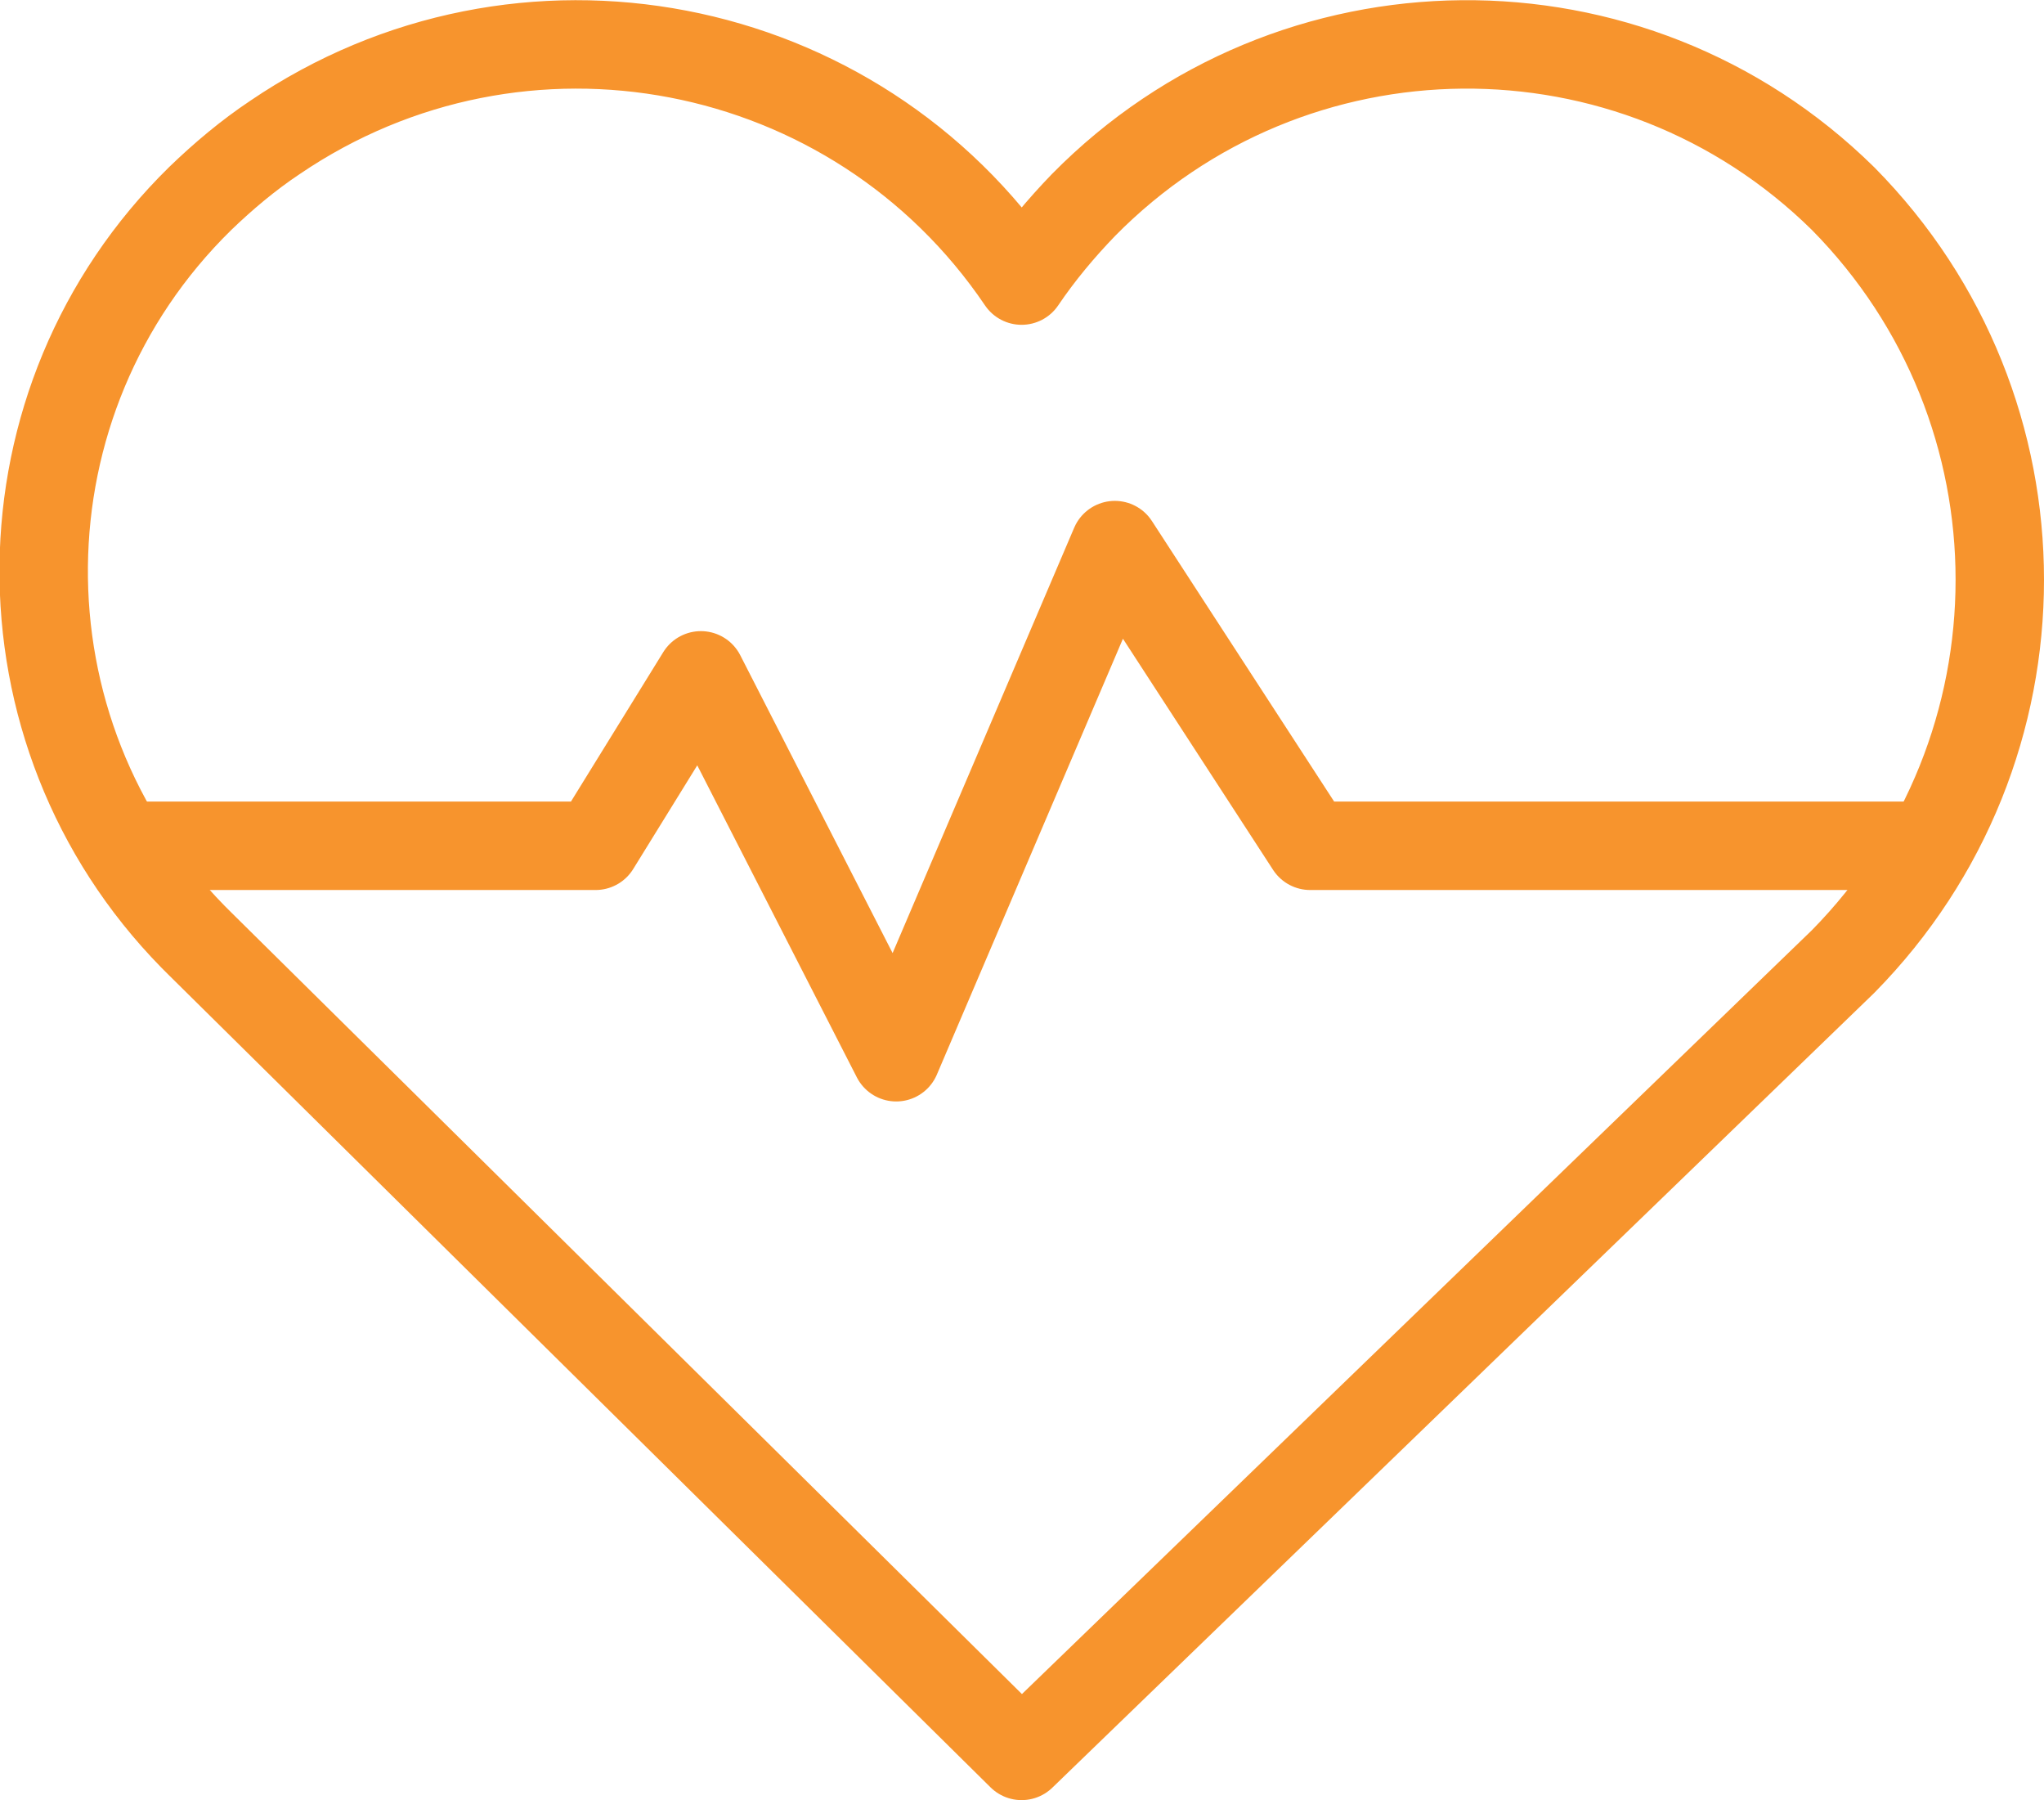
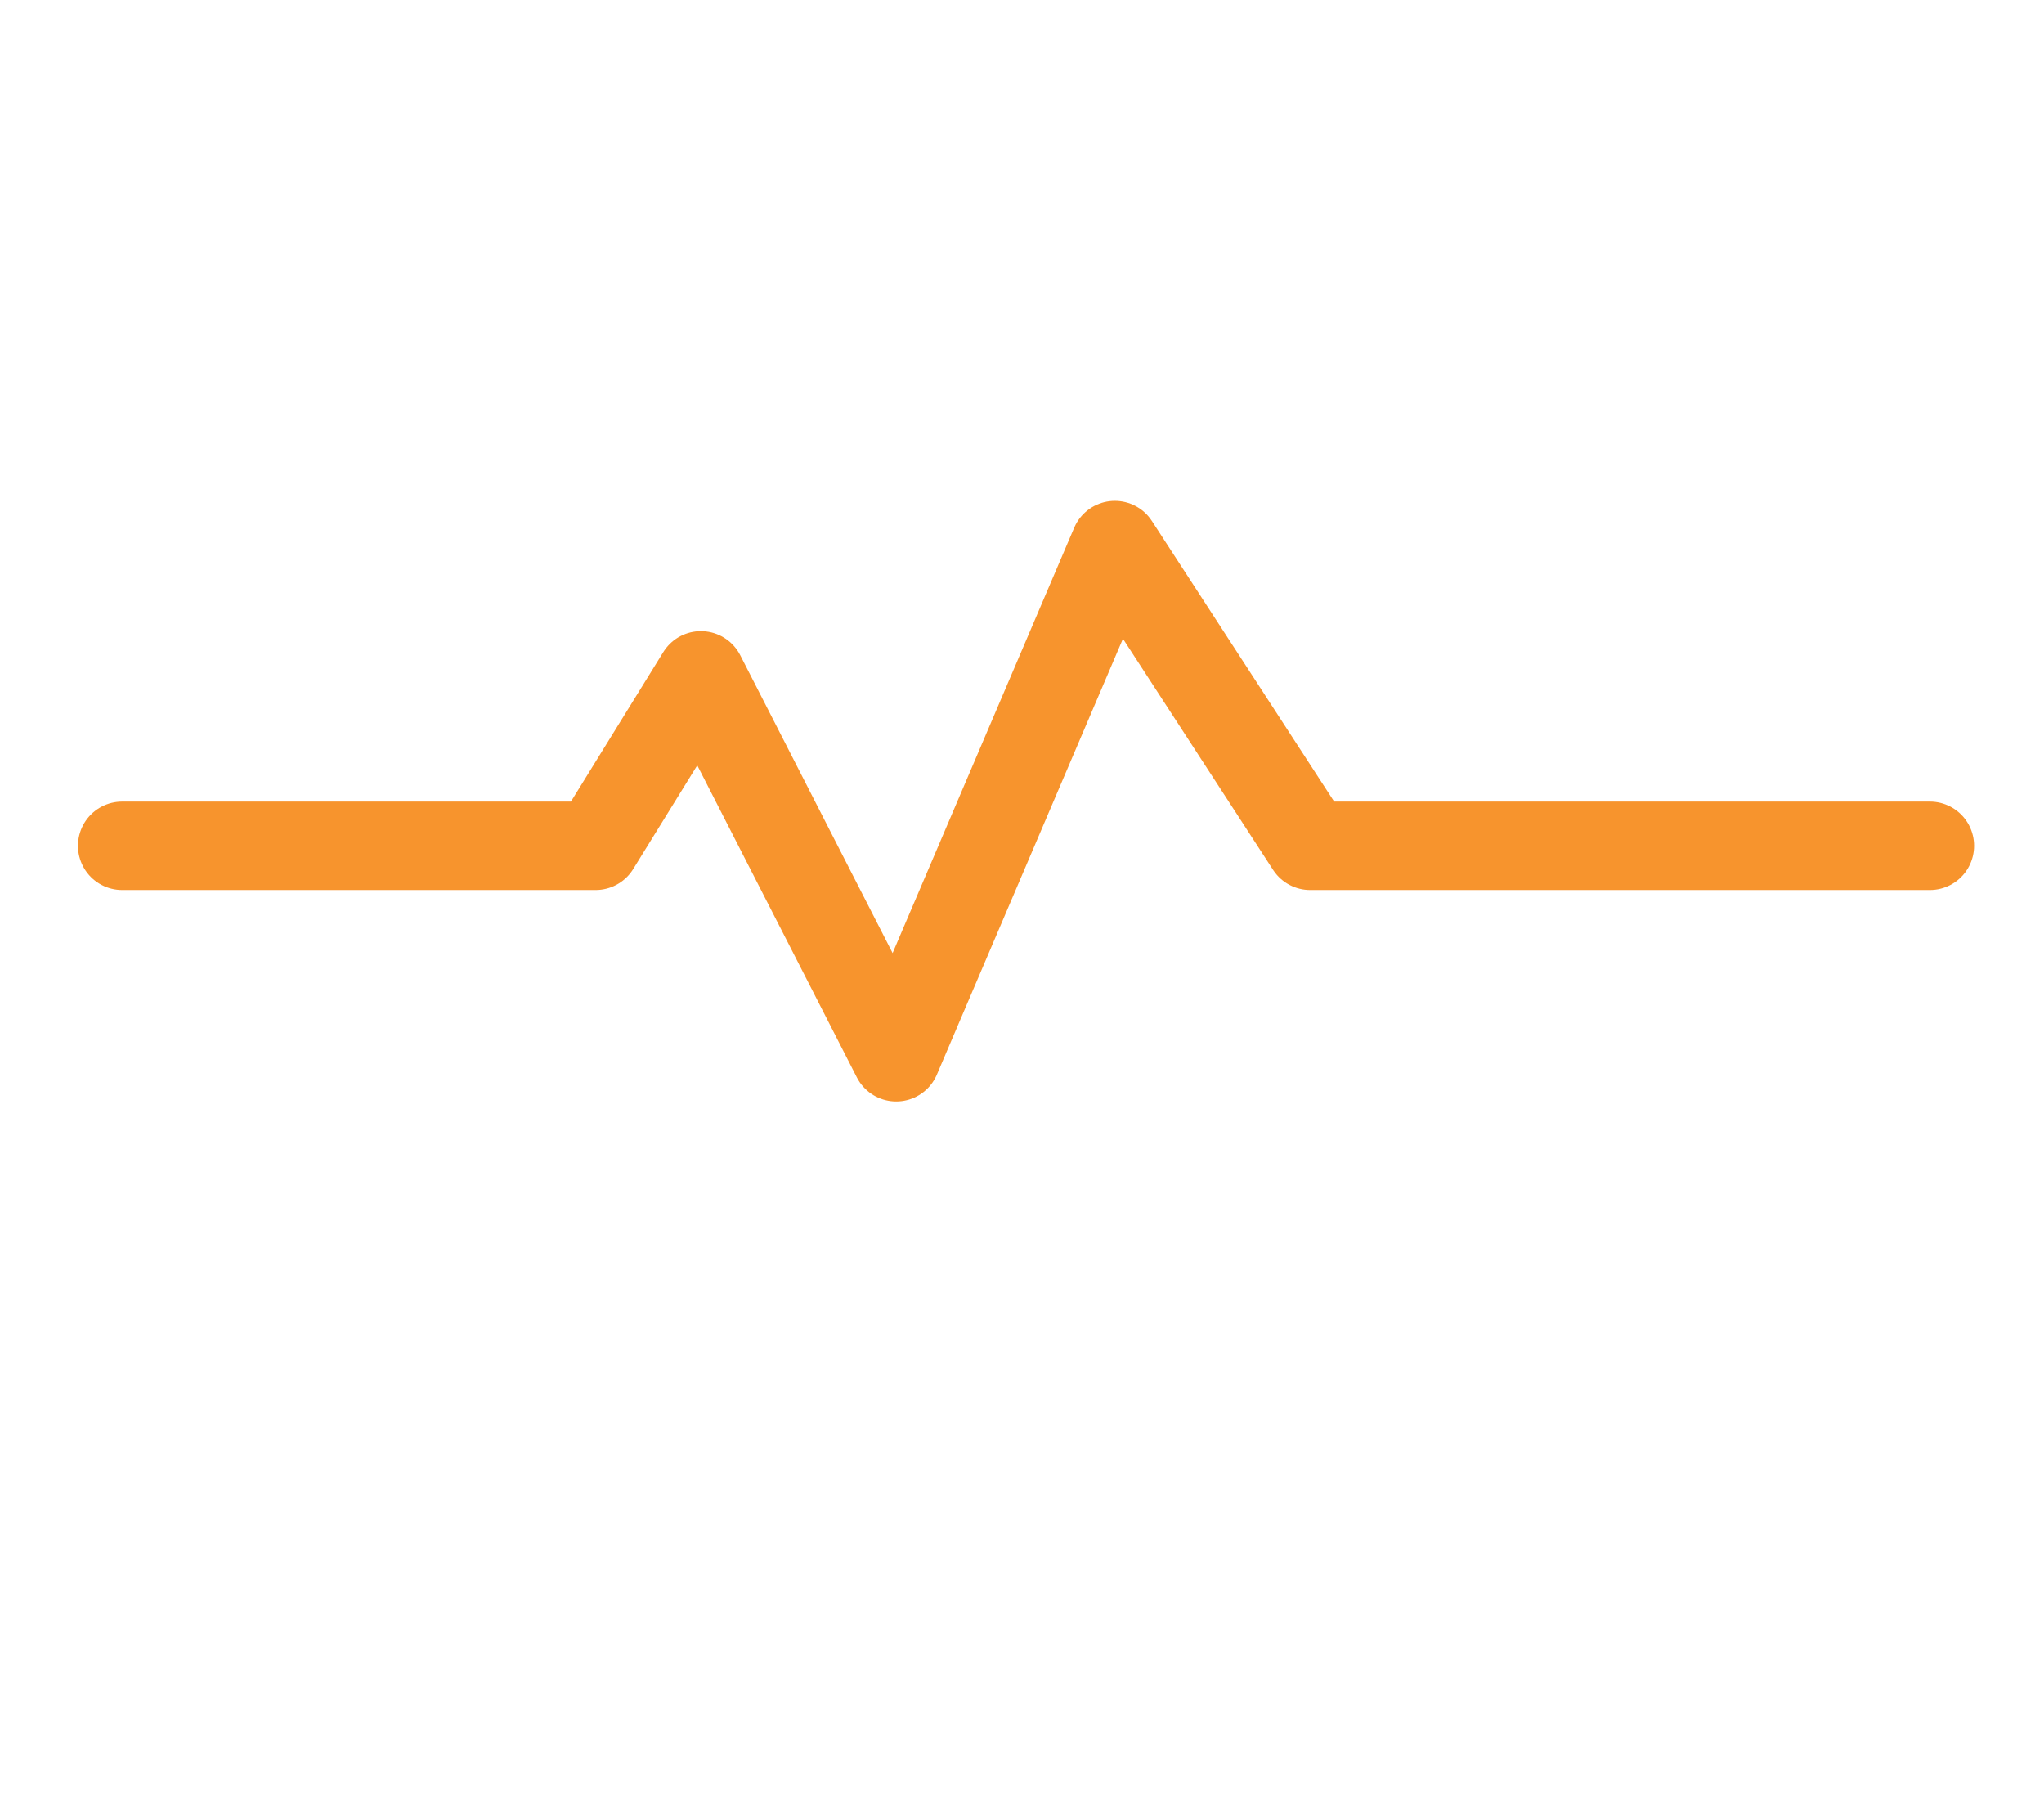
<svg xmlns="http://www.w3.org/2000/svg" version="1.1" id="Layer_1" x="0px" y="0px" viewBox="0 0 254.3 223.9" style="enable-background:new 0 0 254.3 223.9;" xml:space="preserve">
  <style type="text/css">
	.st0{fill:none;stroke:#F7942D;stroke-width:11;stroke-linecap:round;stroke-linejoin:round;}
</style>
  <g id="Layer_2_00000014621910869963974310000000103076427488900250_">
    <g id="Additional_Icons">
-       <path class="st0" d="M229.3,24.7C203-1.2,160.7-0.8,134.8,25.5c-2.8,2.9-5.4,6-7.7,9.4C106.4,4.3,64.8-3.7,34.2,17.1    c-3.3,2.2-6.4,4.8-9.3,7.6c-25.6,25.1-26,66.2-0.9,91.8c0.3,0.3,0.6,0.6,0.9,0.9l102.2,101l102.2-98.8    C255.3,93.2,255.3,51,229.3,24.7z" />
      <polyline class="st0" points="15.2,105.2 74.1,105.2 87.2,84 111.5,131.5 138.7,67.8 163,105.2 240.1,105.2   " />
    </g>
  </g>
</svg>